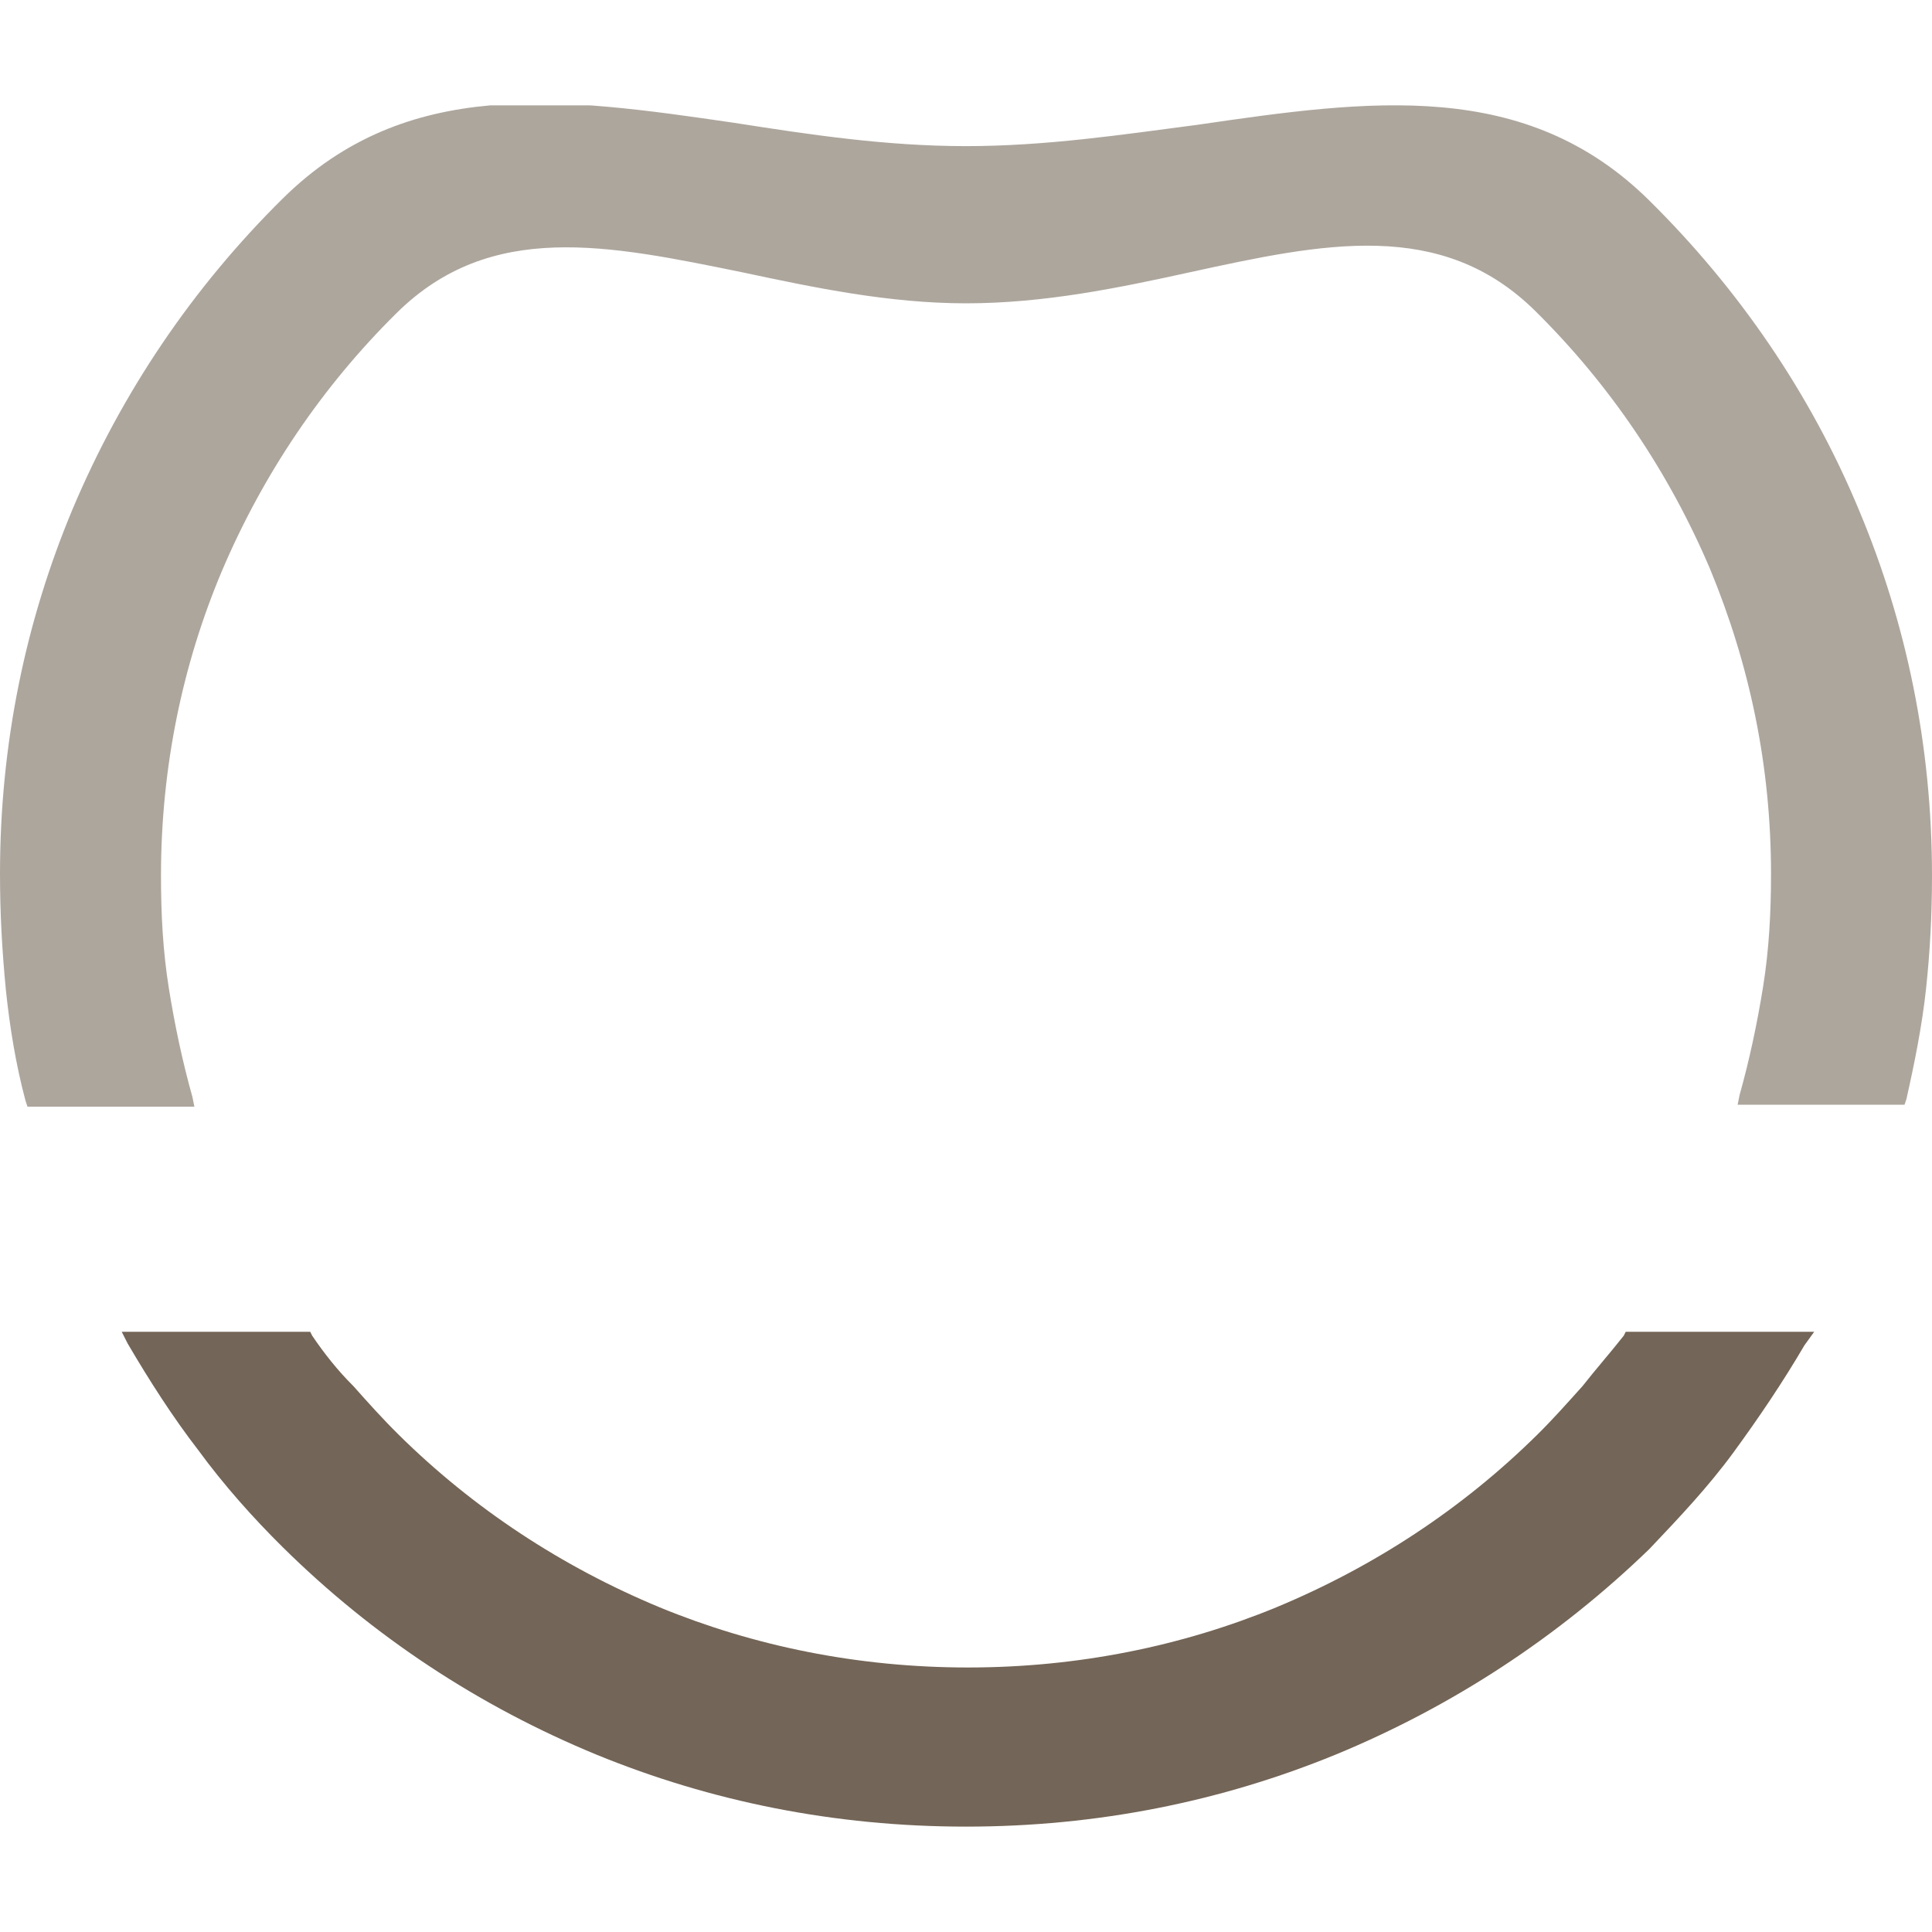
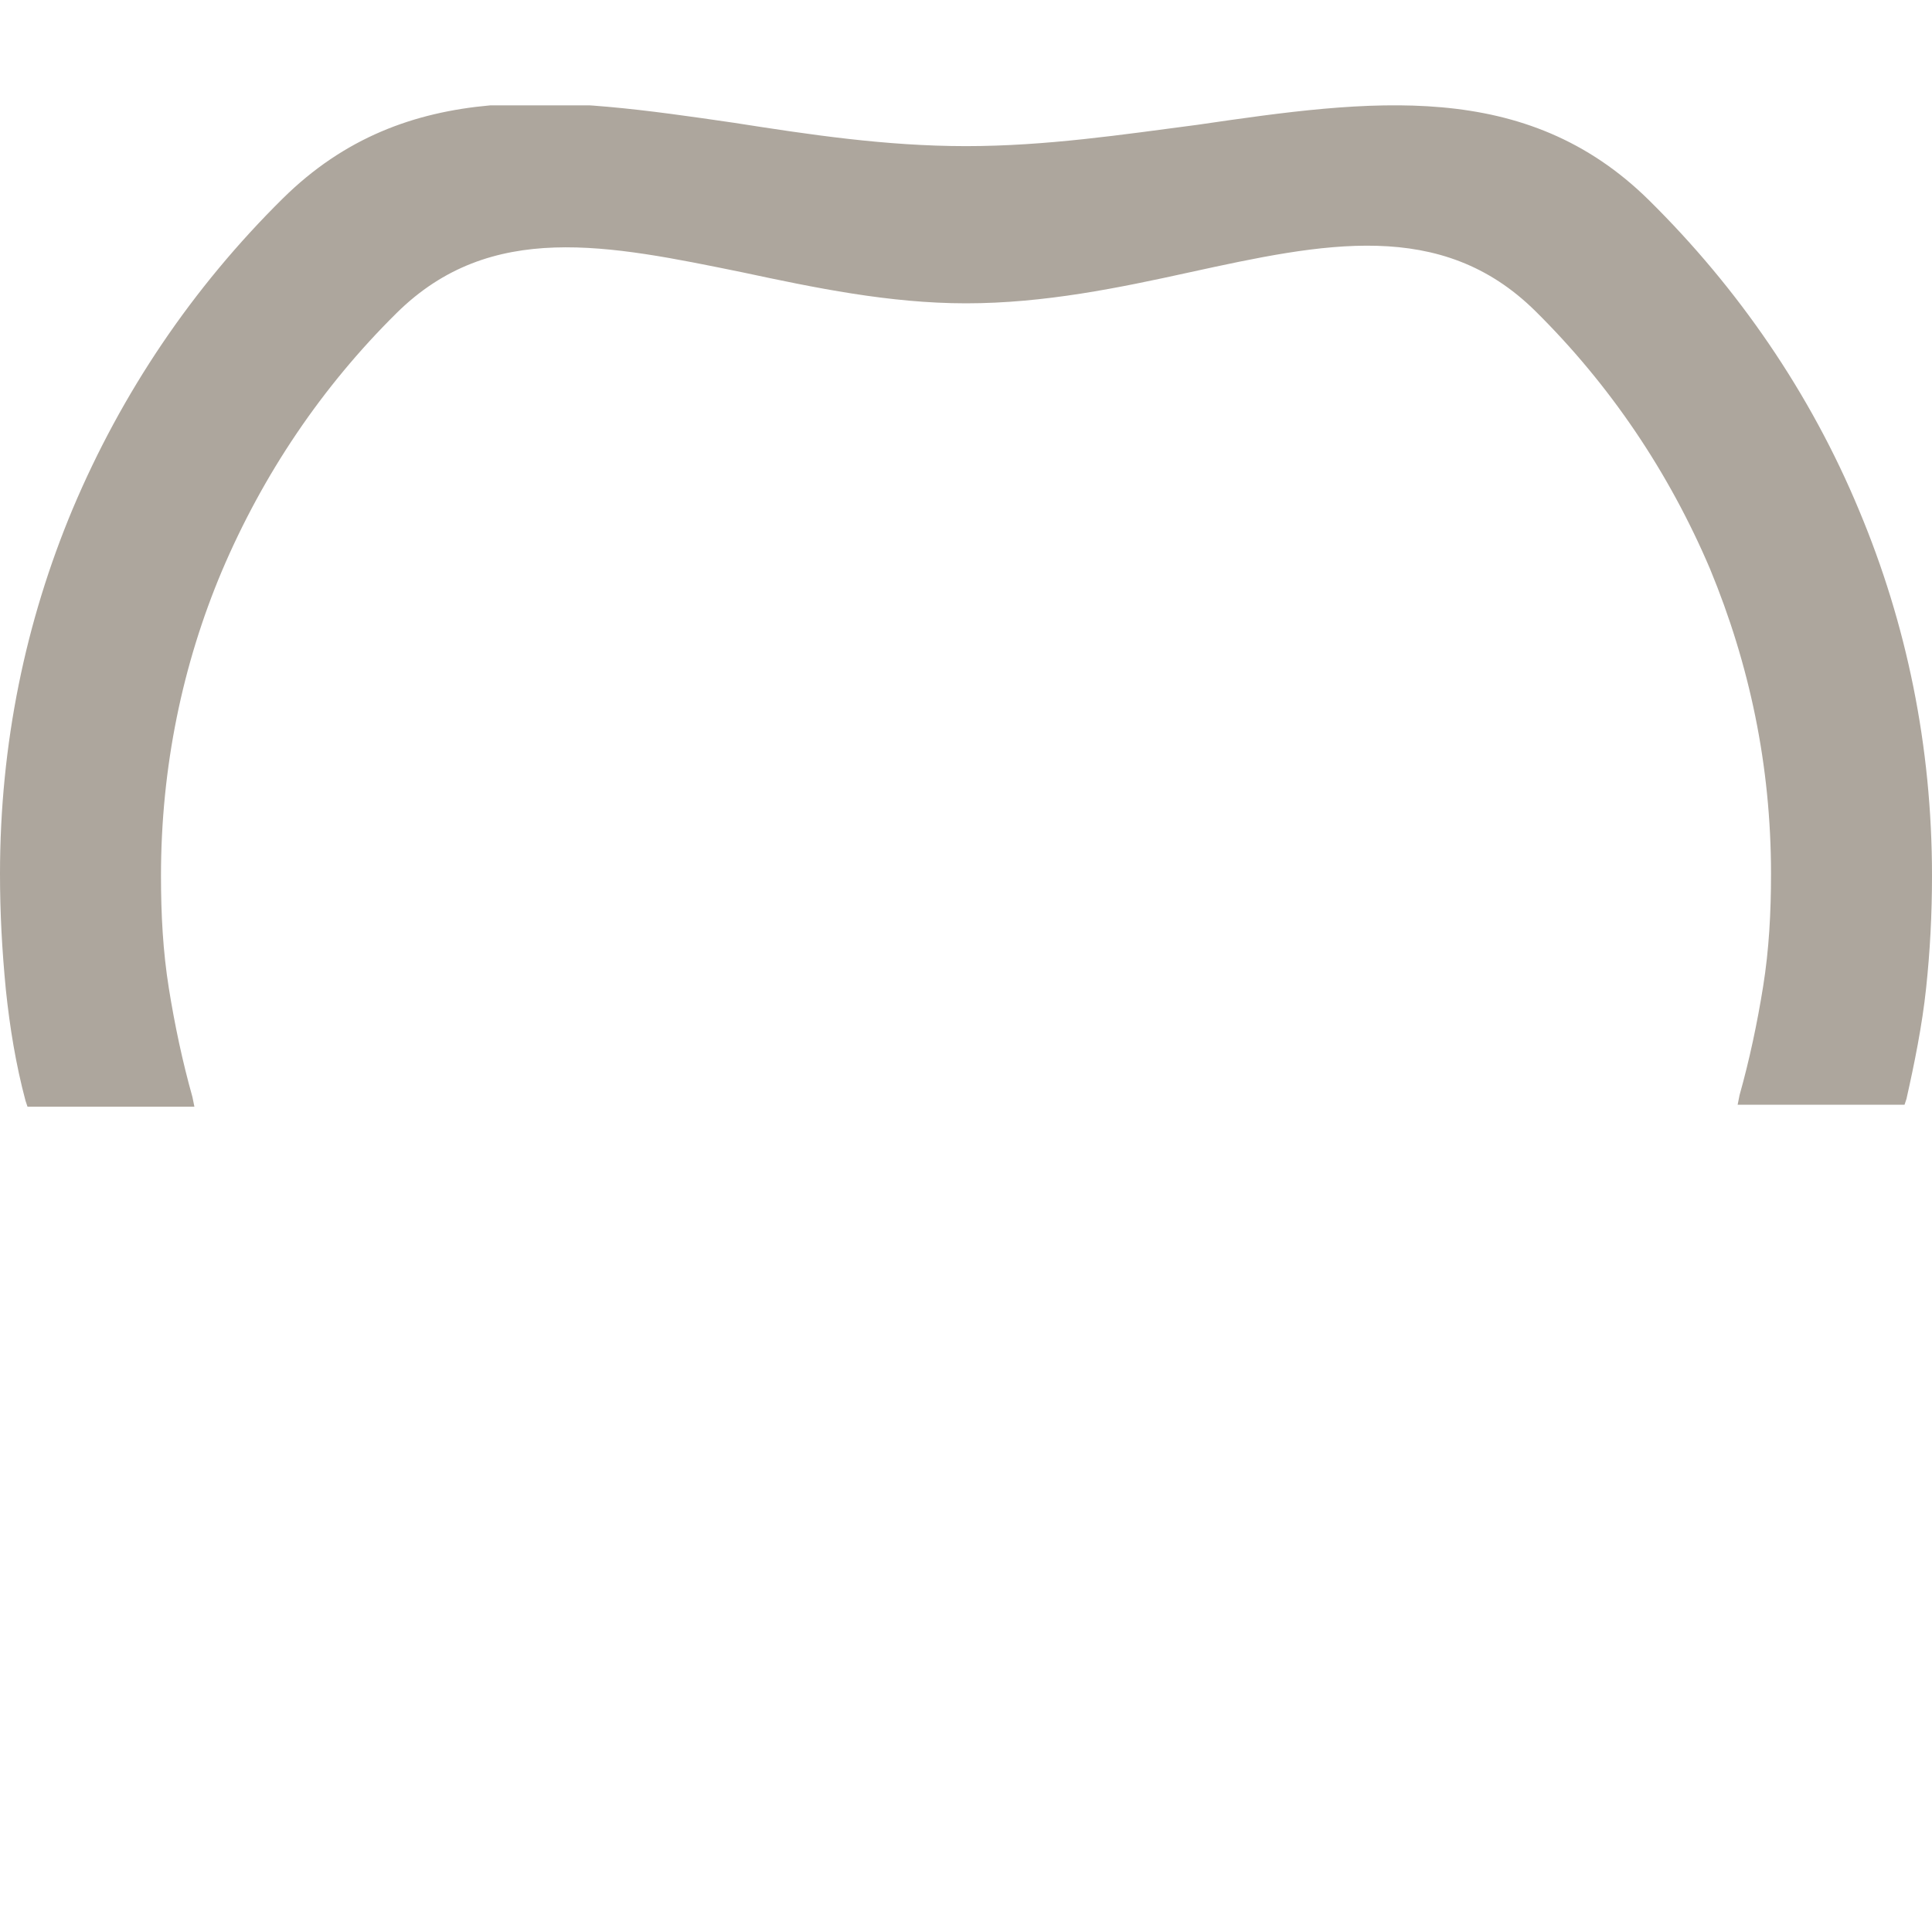
<svg xmlns="http://www.w3.org/2000/svg" width="55" height="55" viewBox="0 0 55 55" fill="none">
  <g clip-path="url(#clip0_12_156)">
-     <path d="M51.367 38.3C50.752 39.349 50.081 40.344 49.355 41.338C48.628 42.333 47.79 43.216 46.951 44.1C44.38 46.586 41.362 48.575 38.008 49.956C34.766 51.282 31.245 52 27.5 52C23.755 52 20.234 51.282 16.992 49.956C13.638 48.575 10.62 46.586 8.049 44.045C7.21 43.216 6.372 42.277 5.645 41.283C4.919 40.344 4.248 39.294 3.633 38.245L3.465 37.913H8.831L8.887 38.024C9.223 38.521 9.614 39.018 10.061 39.46C10.452 39.902 10.899 40.399 11.347 40.841C13.47 42.94 15.986 44.597 18.78 45.758C21.463 46.862 24.426 47.47 27.556 47.47C30.686 47.47 33.648 46.862 36.331 45.758C39.126 44.597 41.641 42.94 43.765 40.841C44.212 40.399 44.604 39.957 45.051 39.46C45.442 38.963 45.833 38.521 46.225 38.024L46.281 37.913H51.646L51.367 38.3Z" fill="#736557" />
    <path d="M27.5 4.16C29.792 4.16 31.971 3.829 34.096 3.552C39.014 2.834 43.43 2.227 46.951 5.707C49.467 8.193 51.535 11.176 52.932 14.546C54.273 17.75 55 21.23 55 24.931C55 26.036 54.944 27.086 54.832 28.135C54.721 29.185 54.497 30.29 54.273 31.284L54.218 31.45H49.467L49.522 31.174C49.802 30.179 50.025 29.13 50.193 28.08C50.361 27.03 50.417 25.981 50.417 24.876C50.417 21.782 49.802 18.91 48.684 16.203C47.51 13.441 45.833 10.955 43.709 8.856C41.026 6.204 37.673 6.922 33.872 7.751C31.86 8.193 29.736 8.635 27.5 8.635C25.32 8.635 23.196 8.193 21.128 7.751C17.327 6.977 13.974 6.259 11.291 8.911C9.167 11.01 7.49 13.496 6.316 16.258C5.198 18.91 4.583 21.838 4.583 24.931C4.583 26.036 4.639 27.086 4.807 28.135C4.975 29.185 5.198 30.234 5.478 31.229L5.534 31.505H0.783L0.727 31.339C0.447 30.29 0.279 29.24 0.168 28.19C0.056 27.03 0 25.981 0 24.876C0 21.175 0.727 17.694 2.068 14.49C3.465 11.176 5.478 8.193 8.049 5.652C11.57 2.171 15.986 2.779 20.904 3.497C23.029 3.829 25.208 4.16 27.5 4.16Z" fill="#ADA69D" />
  </g>
  <defs>
    <clipPath id="clip0_12_156">
      <rect width="55" height="49" fill="white" transform="translate(0 3)" />
    </clipPath>
  </defs>
</svg>